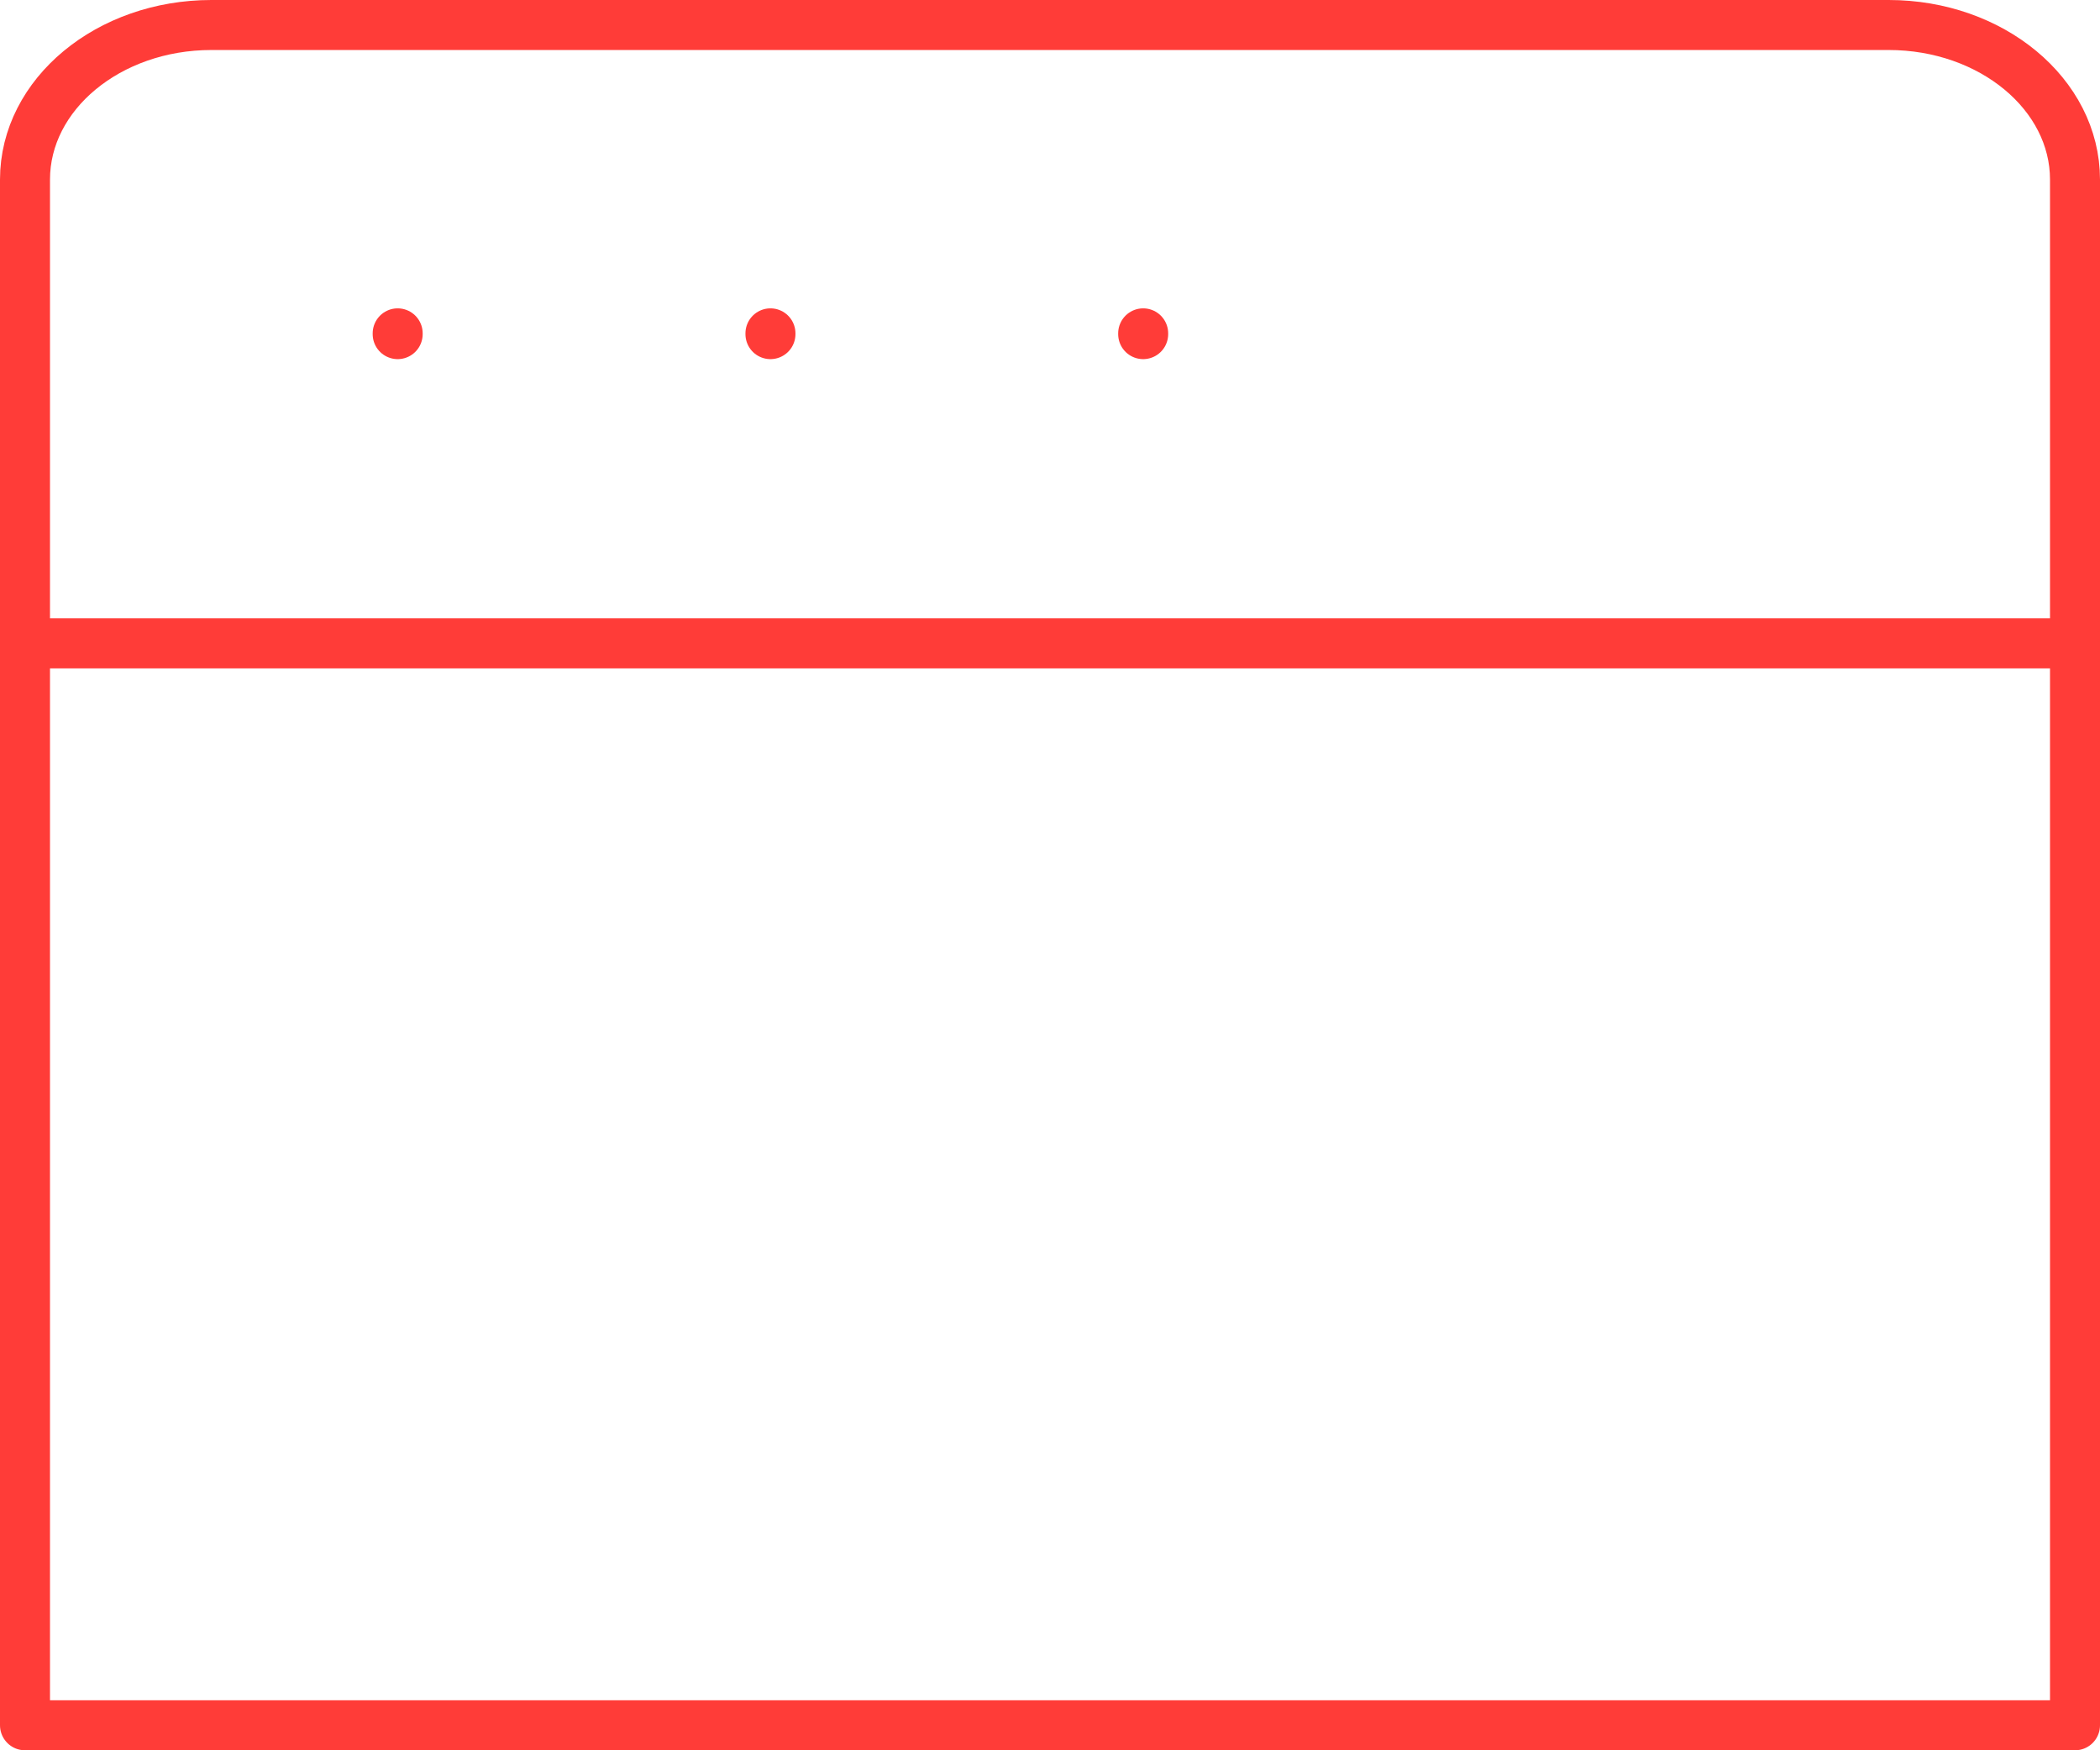
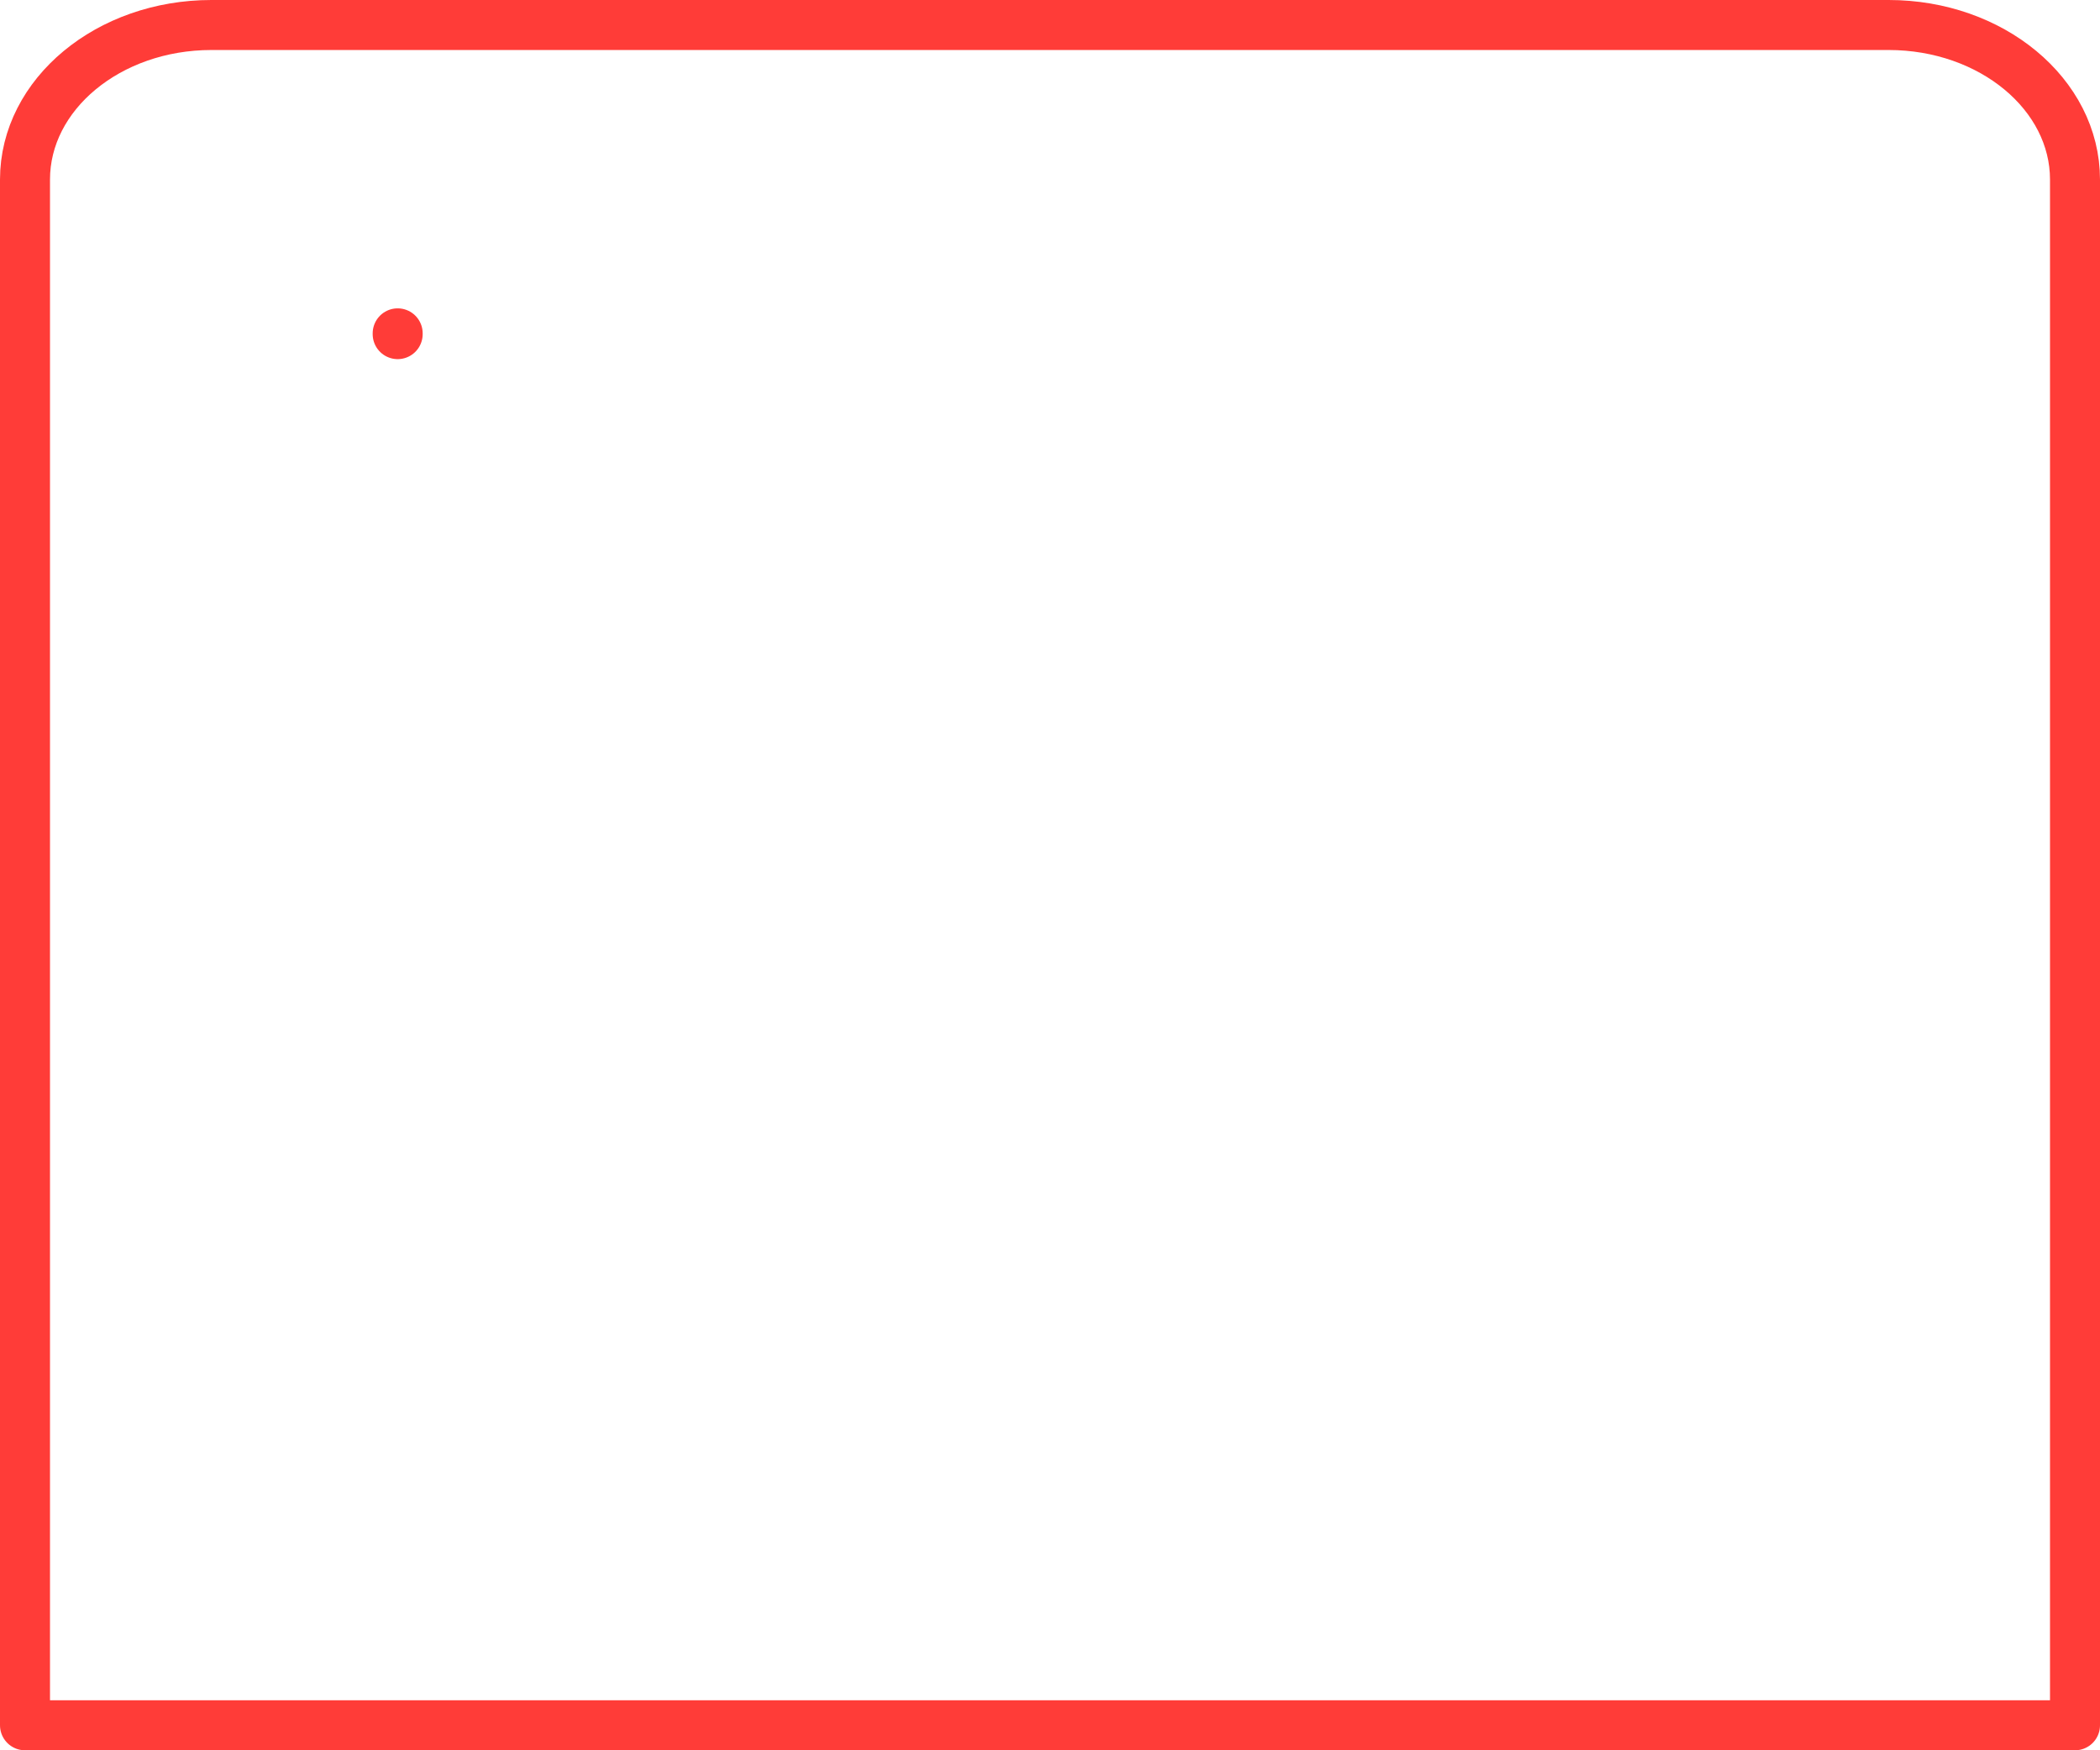
<svg xmlns="http://www.w3.org/2000/svg" width="84" height="70" viewBox="0 0 84 70" fill="none">
  <path fill-rule="evenodd" clip-rule="evenodd" d="M83 69H1V7.182C1 3.769 4.34 1 8.455 1H75.546C79.66 1 83 3.769 83 7.182V69Z" stroke="#FF3C38" stroke-width="2" stroke-linecap="round" stroke-linejoin="round" />
-   <path d="M1 25.729H83" stroke="#FF3C38" stroke-width="2" stroke-linecap="round" stroke-linejoin="round" />
  <path d="M15.907 13.363V13.332" stroke="#FF3C38" stroke-width="2" stroke-linecap="round" stroke-linejoin="round" />
-   <path d="M30.818 13.363V13.332" stroke="#FF3C38" stroke-width="2" stroke-linecap="round" stroke-linejoin="round" />
-   <path d="M45.727 13.363V13.332" stroke="#FF3C38" stroke-width="2" stroke-linecap="round" stroke-linejoin="round" />
</svg>